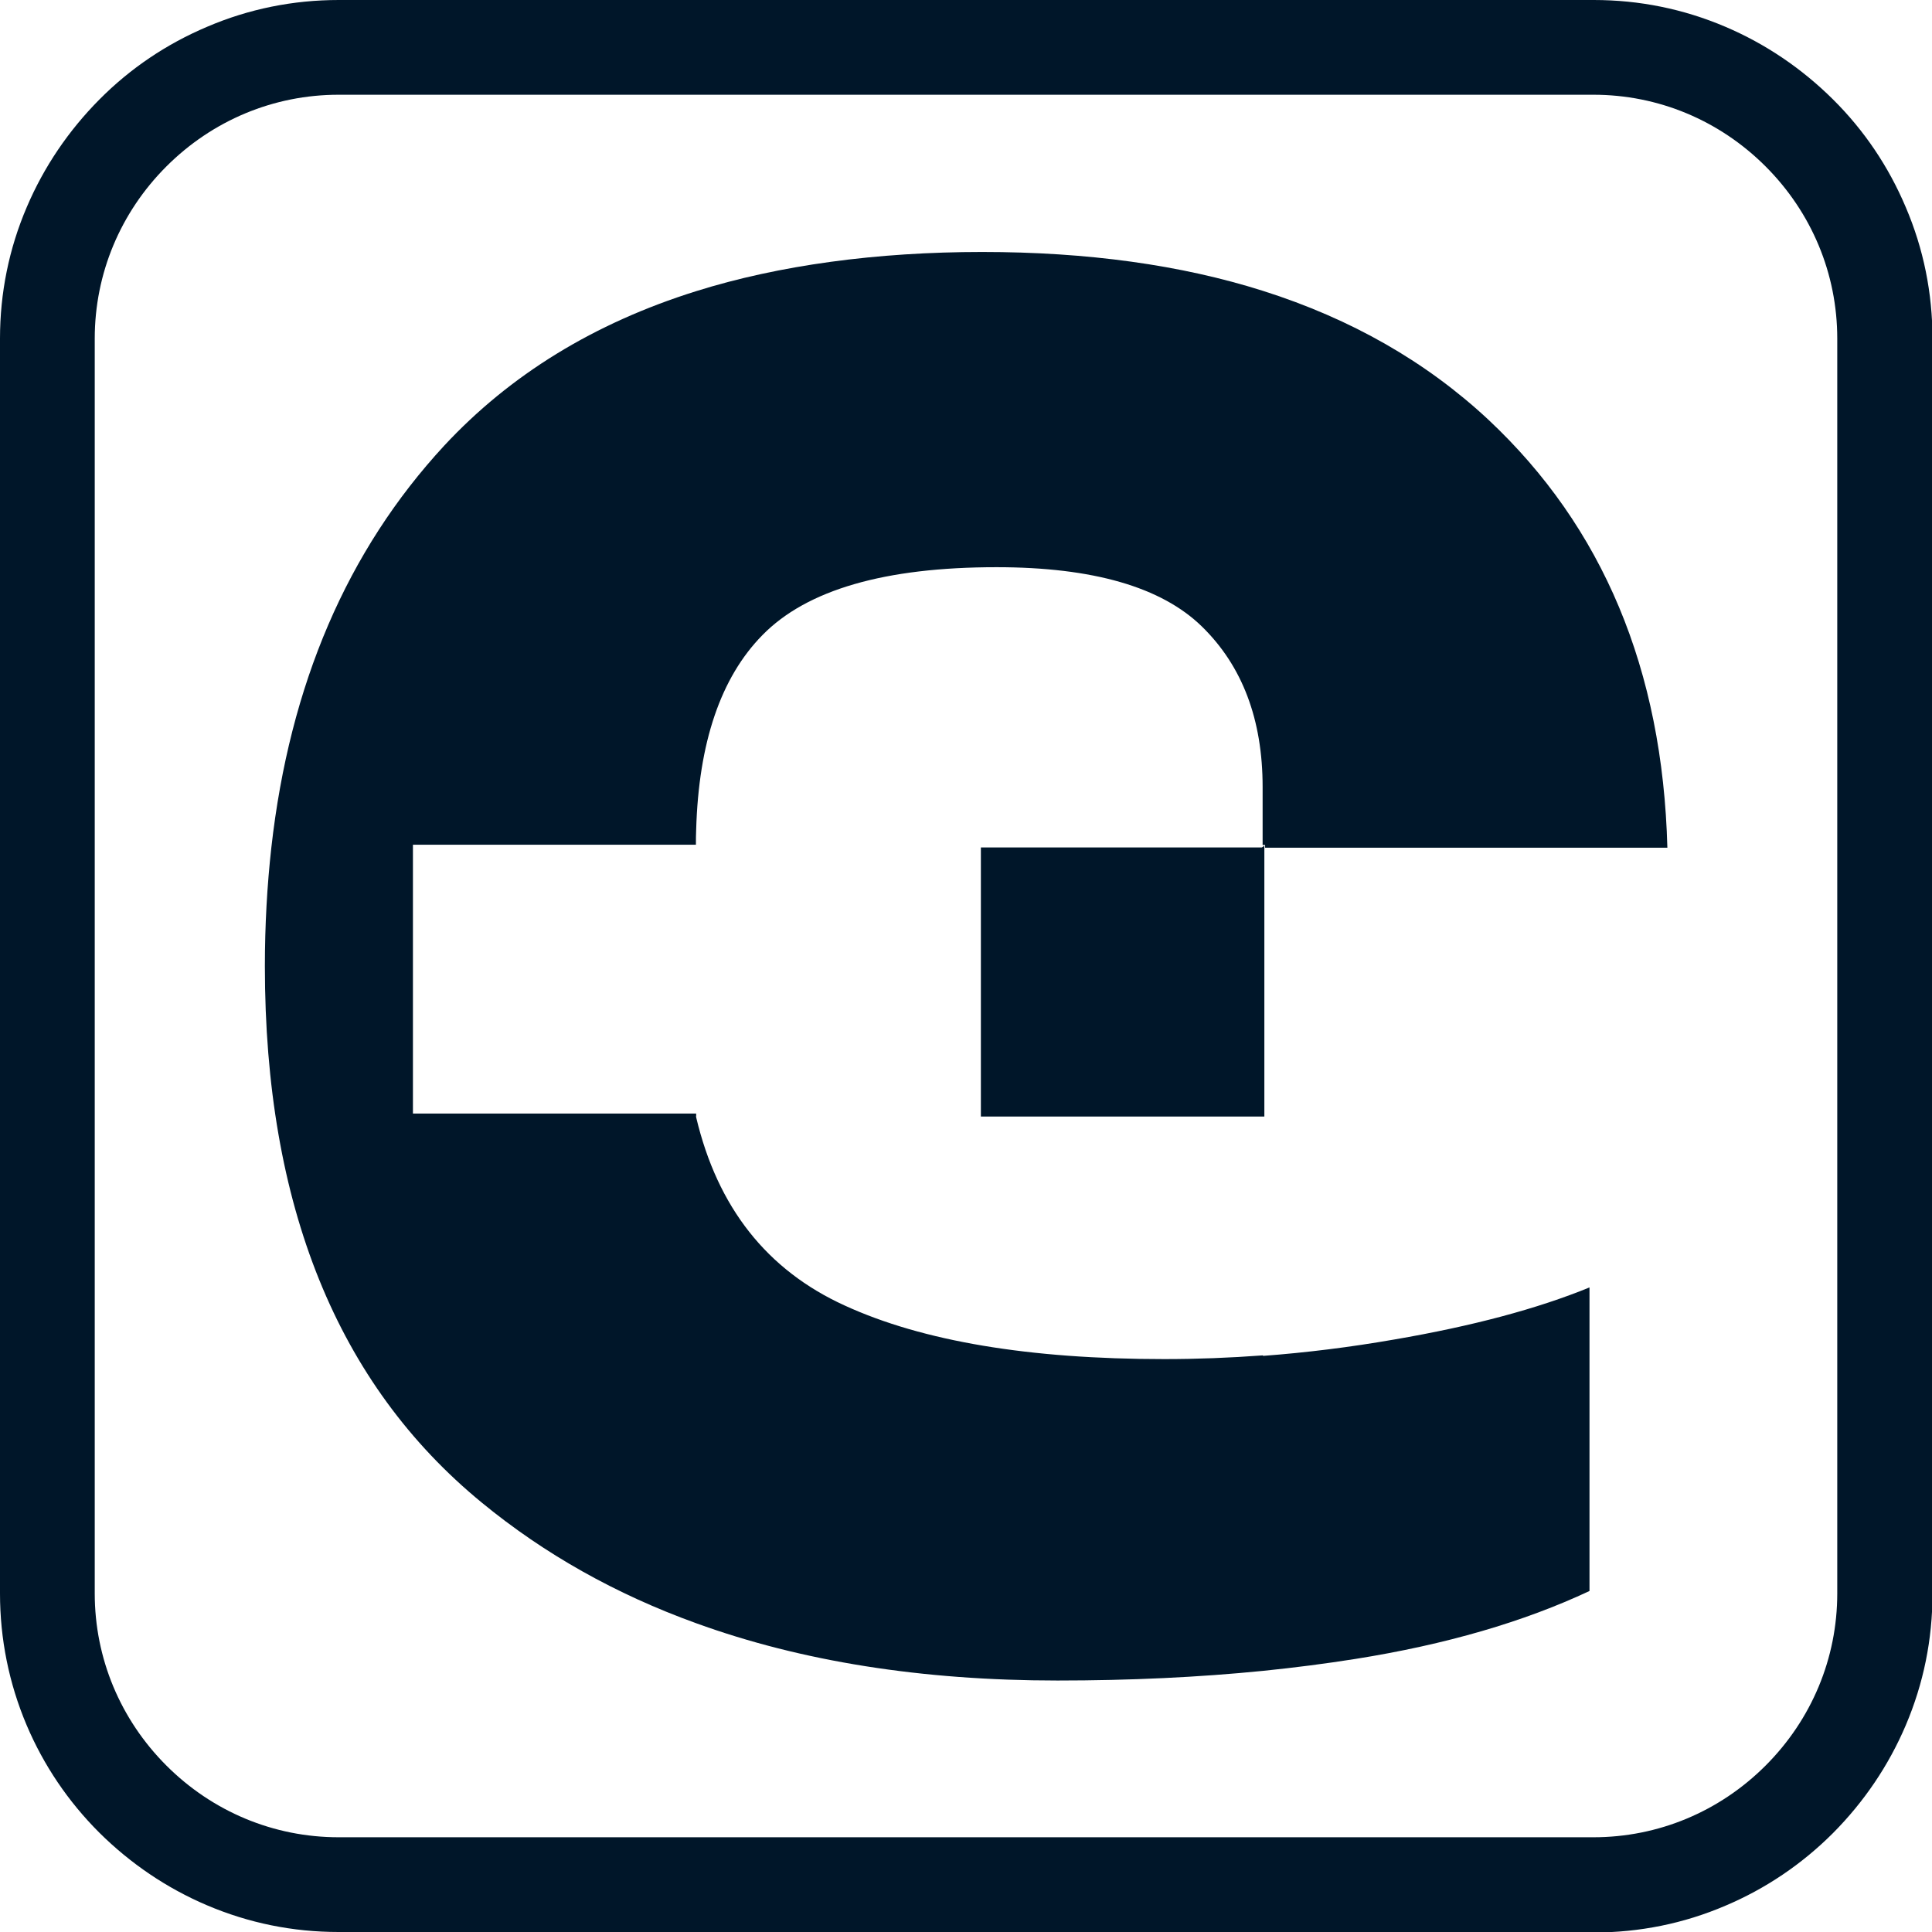
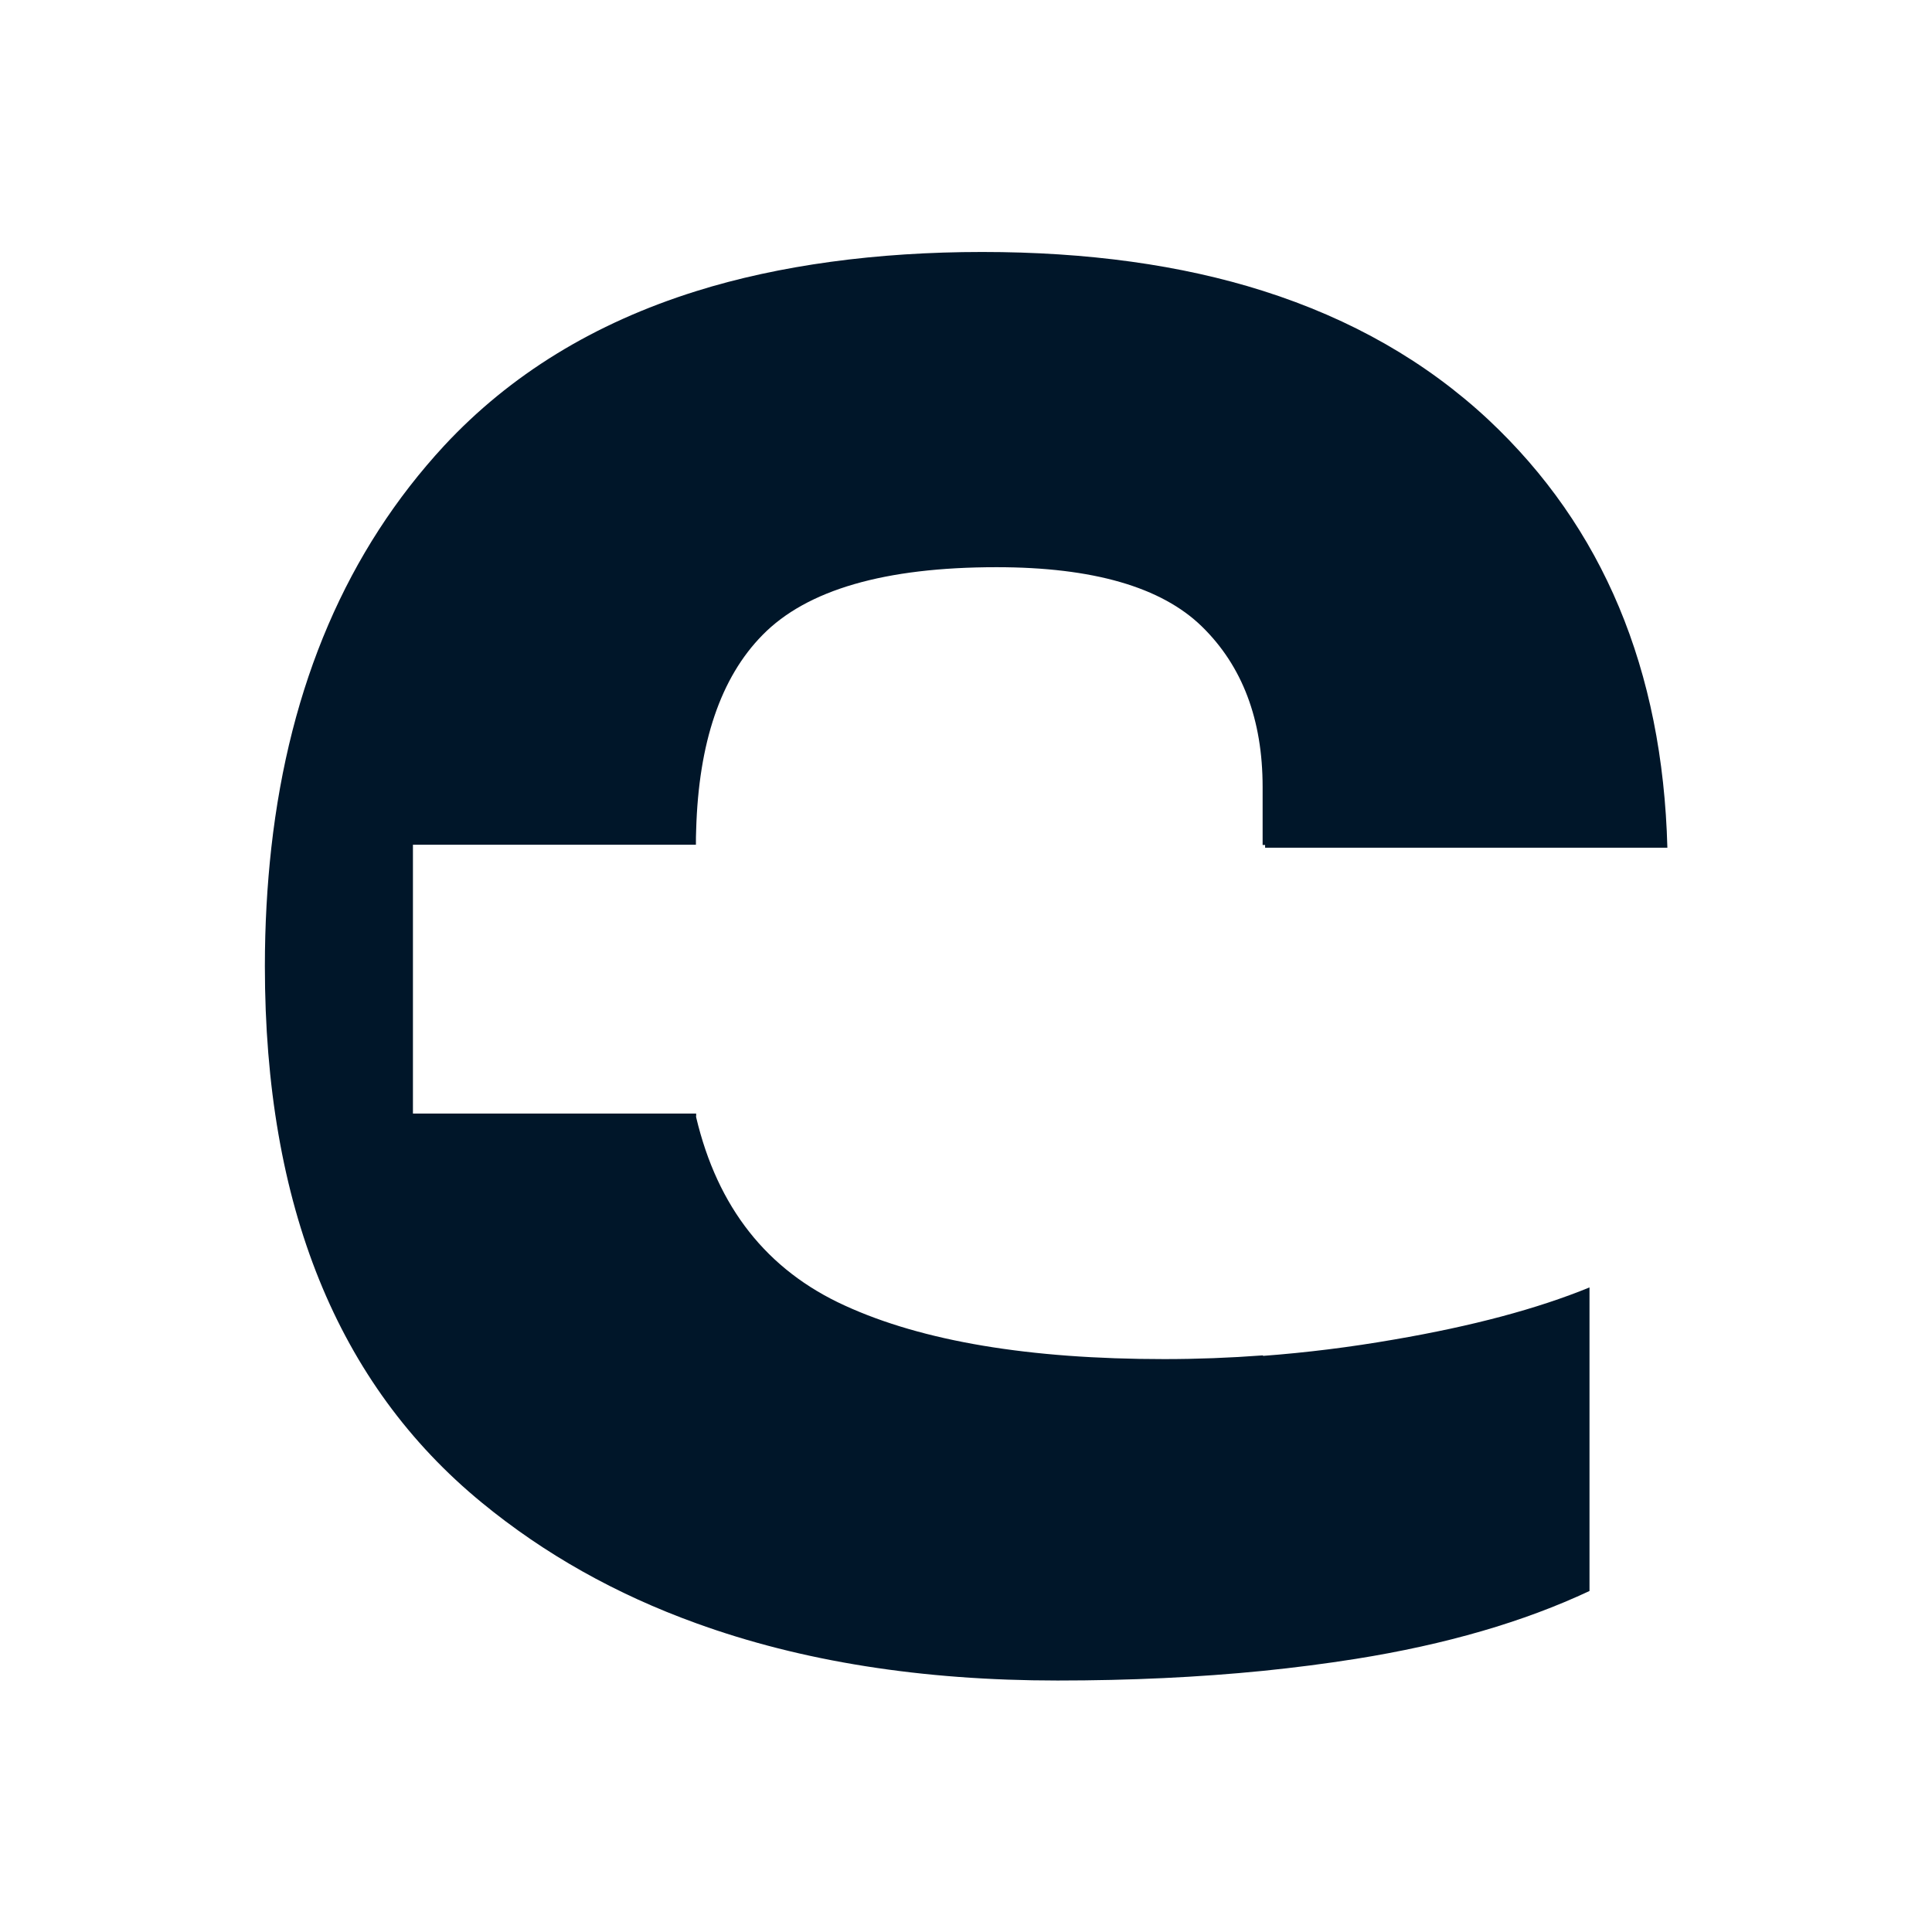
<svg xmlns="http://www.w3.org/2000/svg" viewBox="0 0 77.9 77.9">
  <defs>
    <style>
      .cls-1 {
        isolation: isolate;
      }

      .cls-2 {
        mix-blend-mode: multiply;
      }

      .cls-3 {
        fill: #001629;
      }
    </style>
  </defs>
  <g class="cls-1">
    <g id="Layer_1" data-name="Layer 1">
      <g class="cls-2">
-         <path class="cls-3" d="M64.25,77.9H13.65c-1.84,0-3.62-.36-5.31-1.08-1.62-.69-3.08-1.68-4.34-2.93-1.25-1.25-2.24-2.71-2.93-4.34C.36,67.87,0,66.08,0,64.25V13.65C0,11.82.36,10.03,1.08,8.35c.69-1.62,1.68-3.08,2.93-4.34s2.71-2.24,4.34-2.93c1.68-.72,3.47-1.08,5.31-1.08h50.6c1.84,0,3.62.36,5.31,1.08,1.62.69,3.08,1.68,4.34,2.93s2.24,2.71,2.93,4.34c.72,1.68,1.08,3.47,1.08,5.31v50.6c0,1.84-.36,3.62-1.08,5.31-.69,1.62-1.68,3.08-2.93,4.34-1.25,1.25-2.71,2.24-4.34,2.93-1.68.72-3.47,1.08-5.31,1.08ZM13.65,3.82c-2.61,0-5.08,1.03-6.94,2.89-1.86,1.86-2.89,4.33-2.89,6.94v50.6c0,2.61,1.03,5.08,2.89,6.94,1.86,1.86,4.33,2.89,6.94,2.89h50.6c2.61,0,5.08-1.03,6.94-2.89,1.86-1.86,2.89-4.33,2.89-6.94V13.65c0-2.61-1.03-5.08-2.89-6.94-1.86-1.86-4.33-2.89-6.94-2.89H13.65Z" />
        <g class="cls-2">
          <path class="cls-3" d="M50.92,54.65c-1.34.1-2.66.15-3.98.15-5.44,0-9.74-.72-12.88-2.16-3.14-1.43-5.13-3.96-5.99-7.59,0-.01,0-.03-.01-.04h.01v-.11h-11.42v-10.84h11.41c0-.2,0-.41.01-.6.1-3.52.99-6.14,2.67-7.85,1.79-1.83,4.94-2.74,9.44-2.74,3.89,0,6.65.8,8.28,2.39,1.63,1.59,2.45,3.75,2.45,6.47v2.34h.1v.11h16.22c-.19-7.18-2.6-12.93-7.22-17.26-2.5-2.33-5.52-4.06-9.08-5.19-3.31-1.05-7.09-1.57-11.33-1.57s-8.18.53-11.53,1.58c-4.12,1.29-7.5,3.37-10.16,6.23-3.91,4.23-6.23,9.63-6.97,16.21-.17,1.53-.26,3.12-.26,4.78,0,9.64,2.92,16.85,8.75,21.63,2.52,2.07,5.4,3.69,8.64,4.86,4.24,1.54,9.1,2.31,14.57,2.31,2.92,0,5.69-.13,8.29-.39,1.28-.13,2.52-.29,3.72-.48,3.65-.58,6.8-1.5,9.44-2.74v-12.24c-2.1.86-4.72,1.56-7.87,2.1-1.78.31-3.55.53-5.29.66Z" />
-           <polygon class="cls-3" points="39.55 34.17 39.55 34.29 39.55 45.02 50.98 45.02 50.98 34.1 50.88 34.17 39.55 34.17" />
        </g>
      </g>
    </g>
  </g>
</svg>